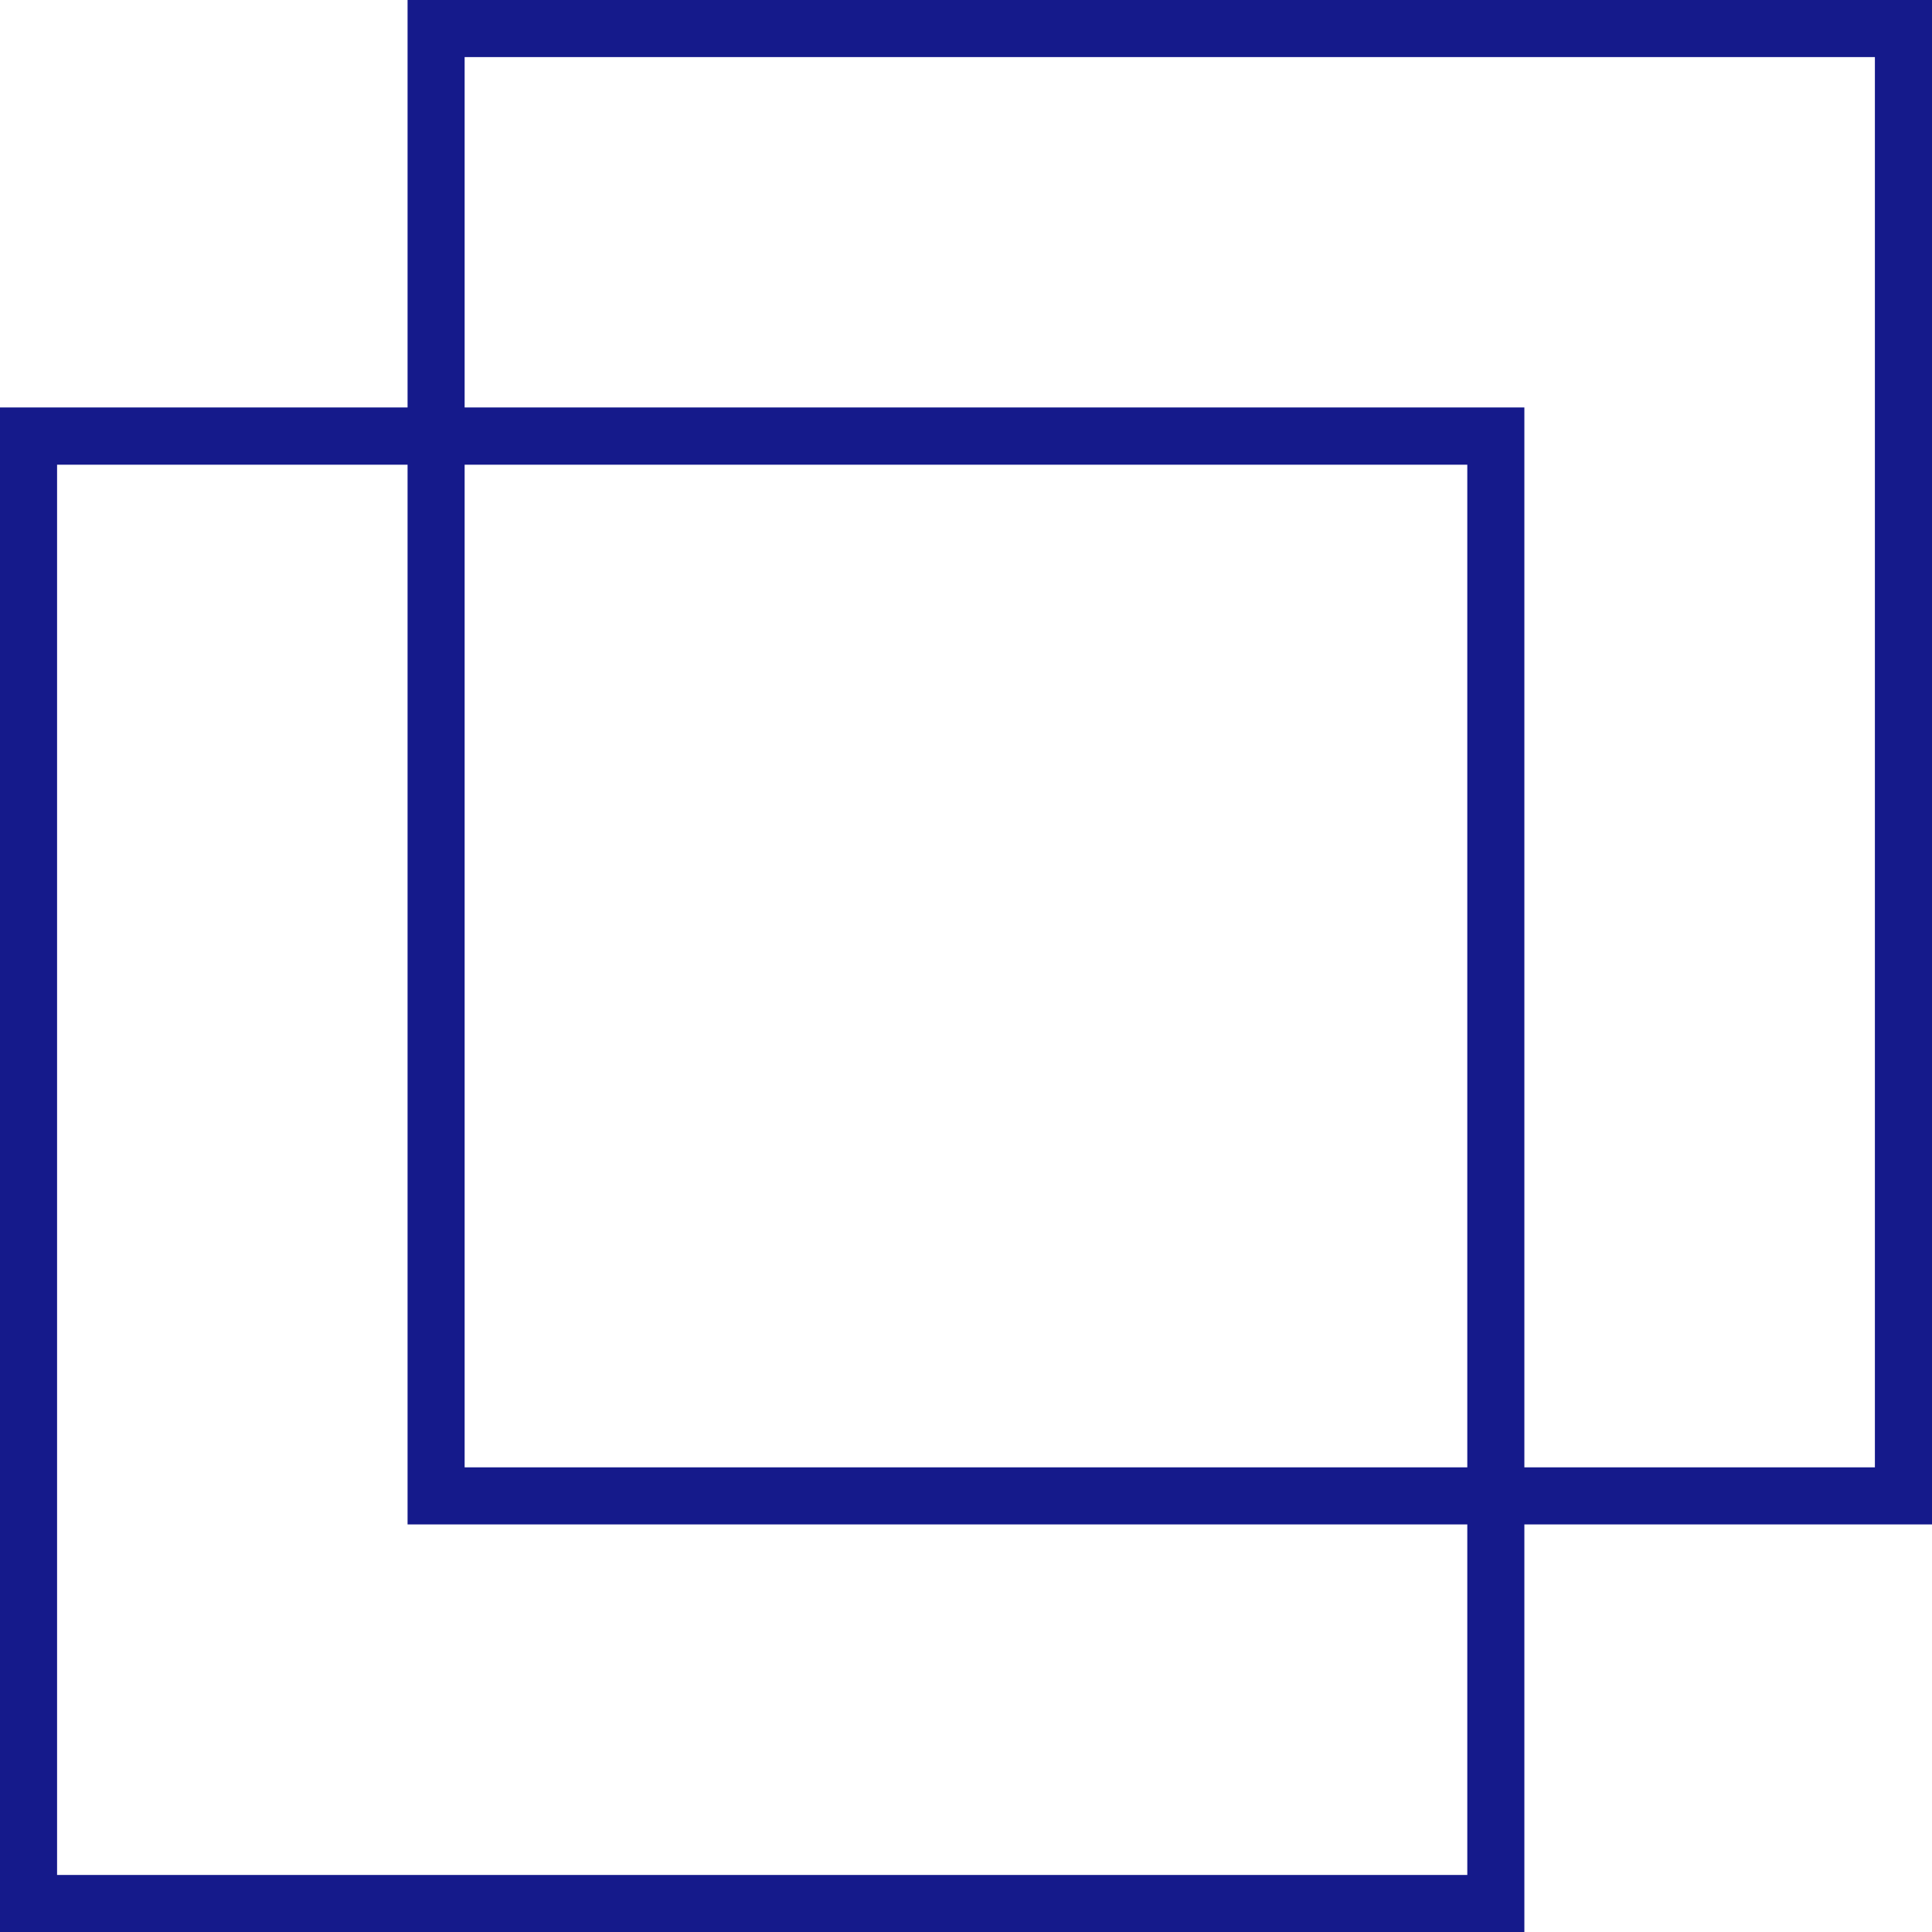
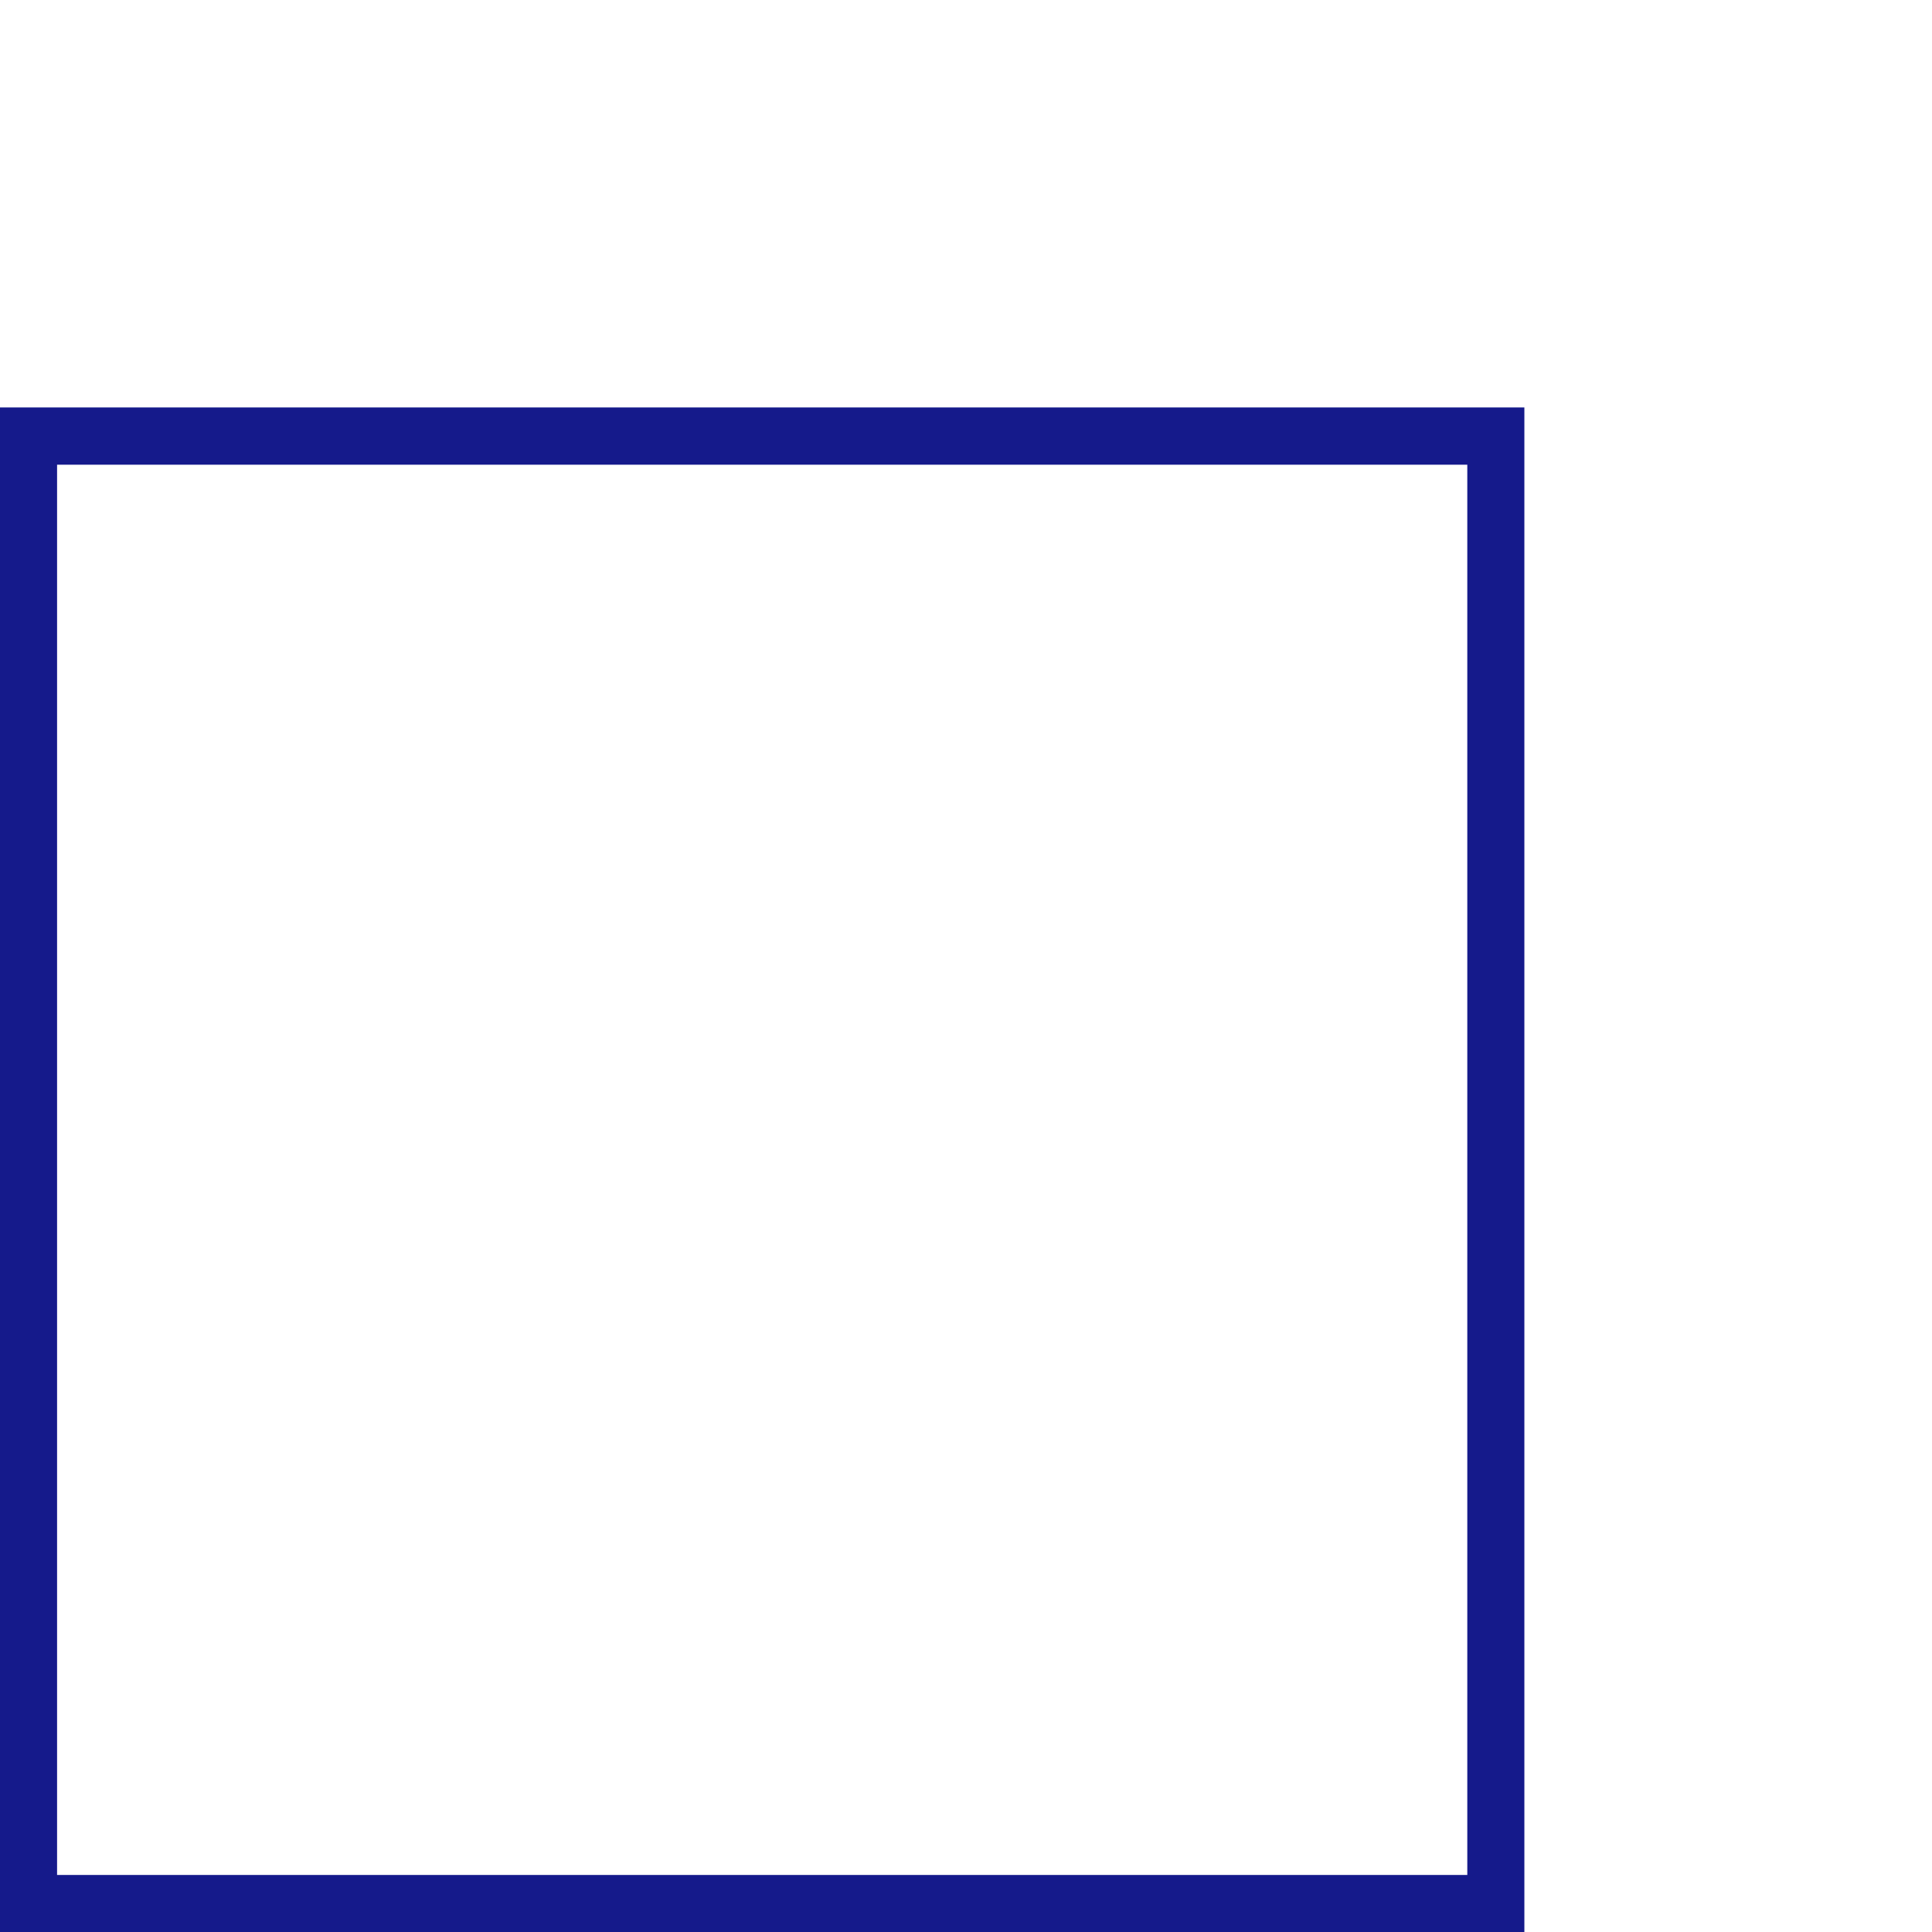
<svg xmlns="http://www.w3.org/2000/svg" viewBox="0 0 54.671 54.672">
  <defs>
    <style>.a{fill:#151a8b;}</style>
  </defs>
  <title>outside</title>
  <path class="a" d="M1220.17,531.542h-43.136V488.4h43.136Zm-41.521-1.615h39.906V490.02h-39.906Z" transform="translate(-1177.034 -476.87)" />
-   <path class="a" d="M1231.705,520.008h-43.138V476.87h43.138Zm-41.523-1.615h39.907V478.485h-39.907Z" transform="translate(-1177.034 -476.87)" />
</svg>